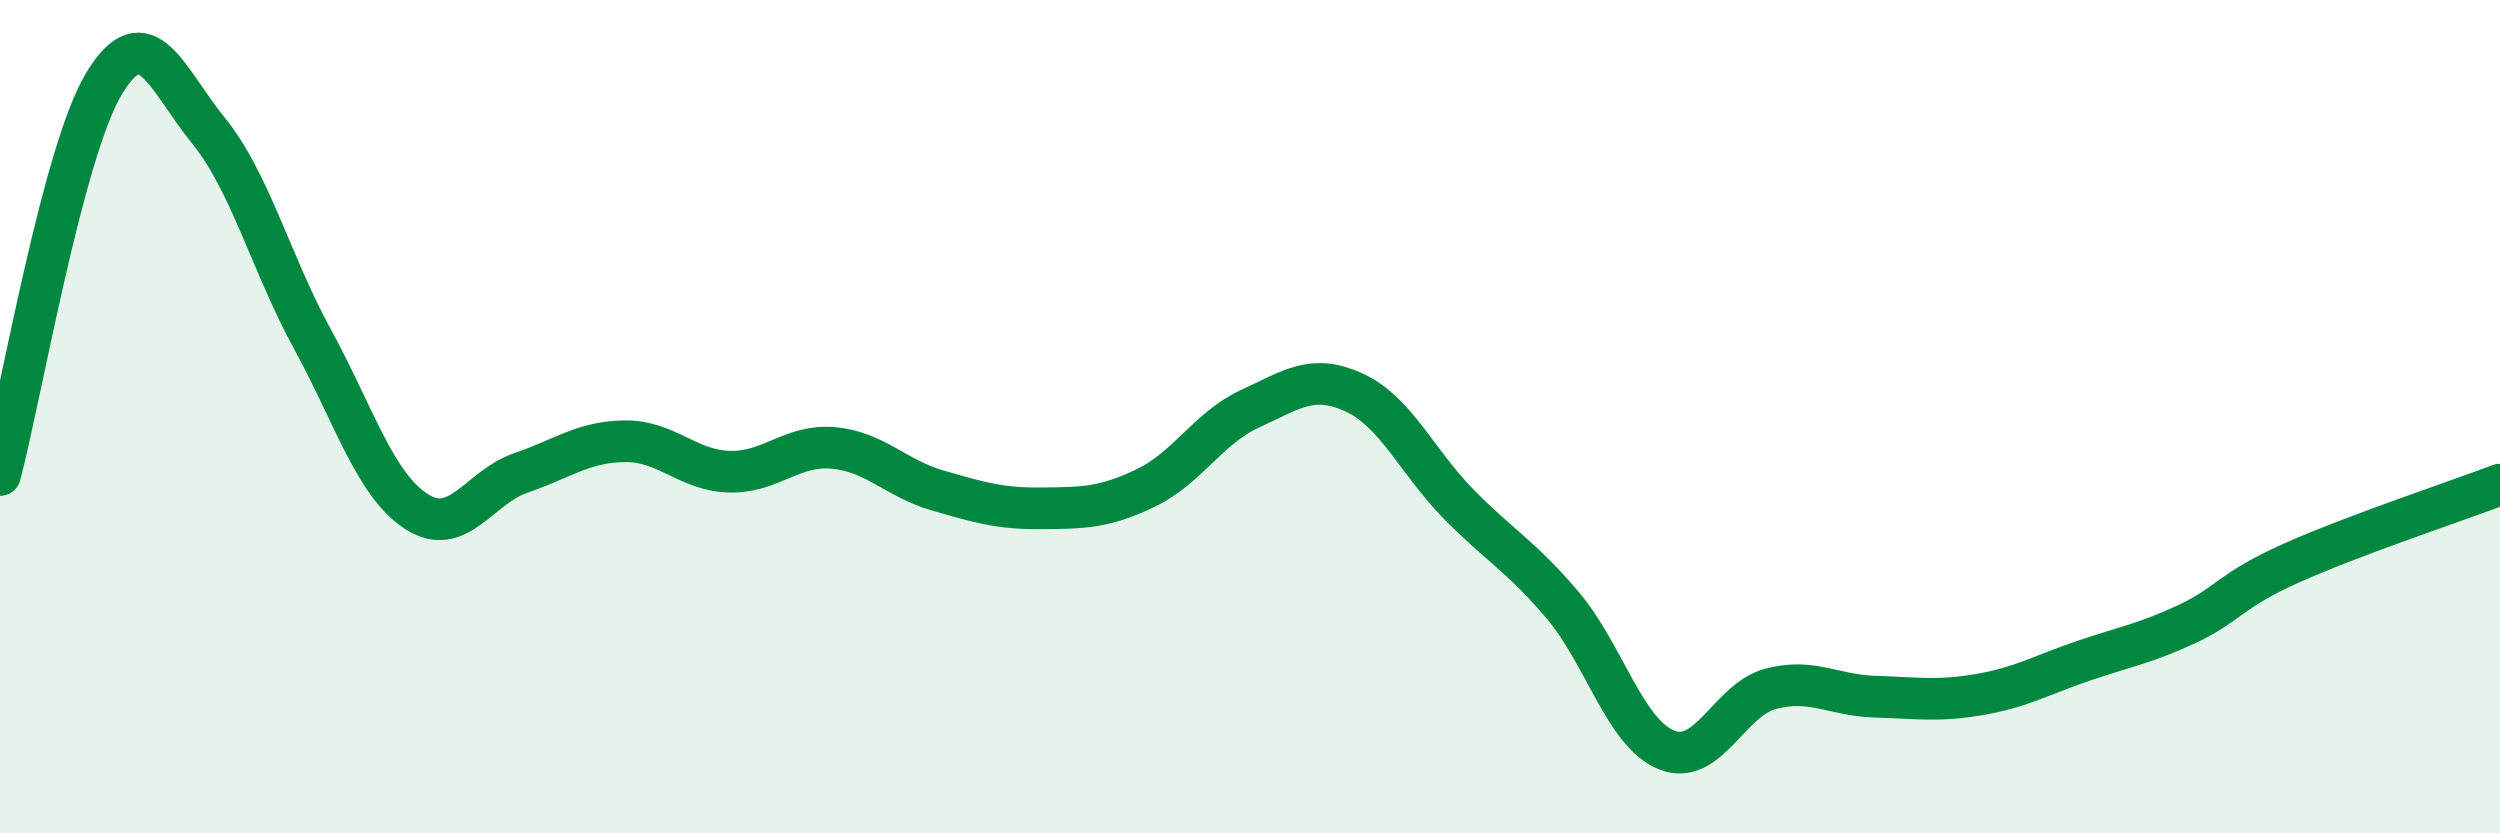
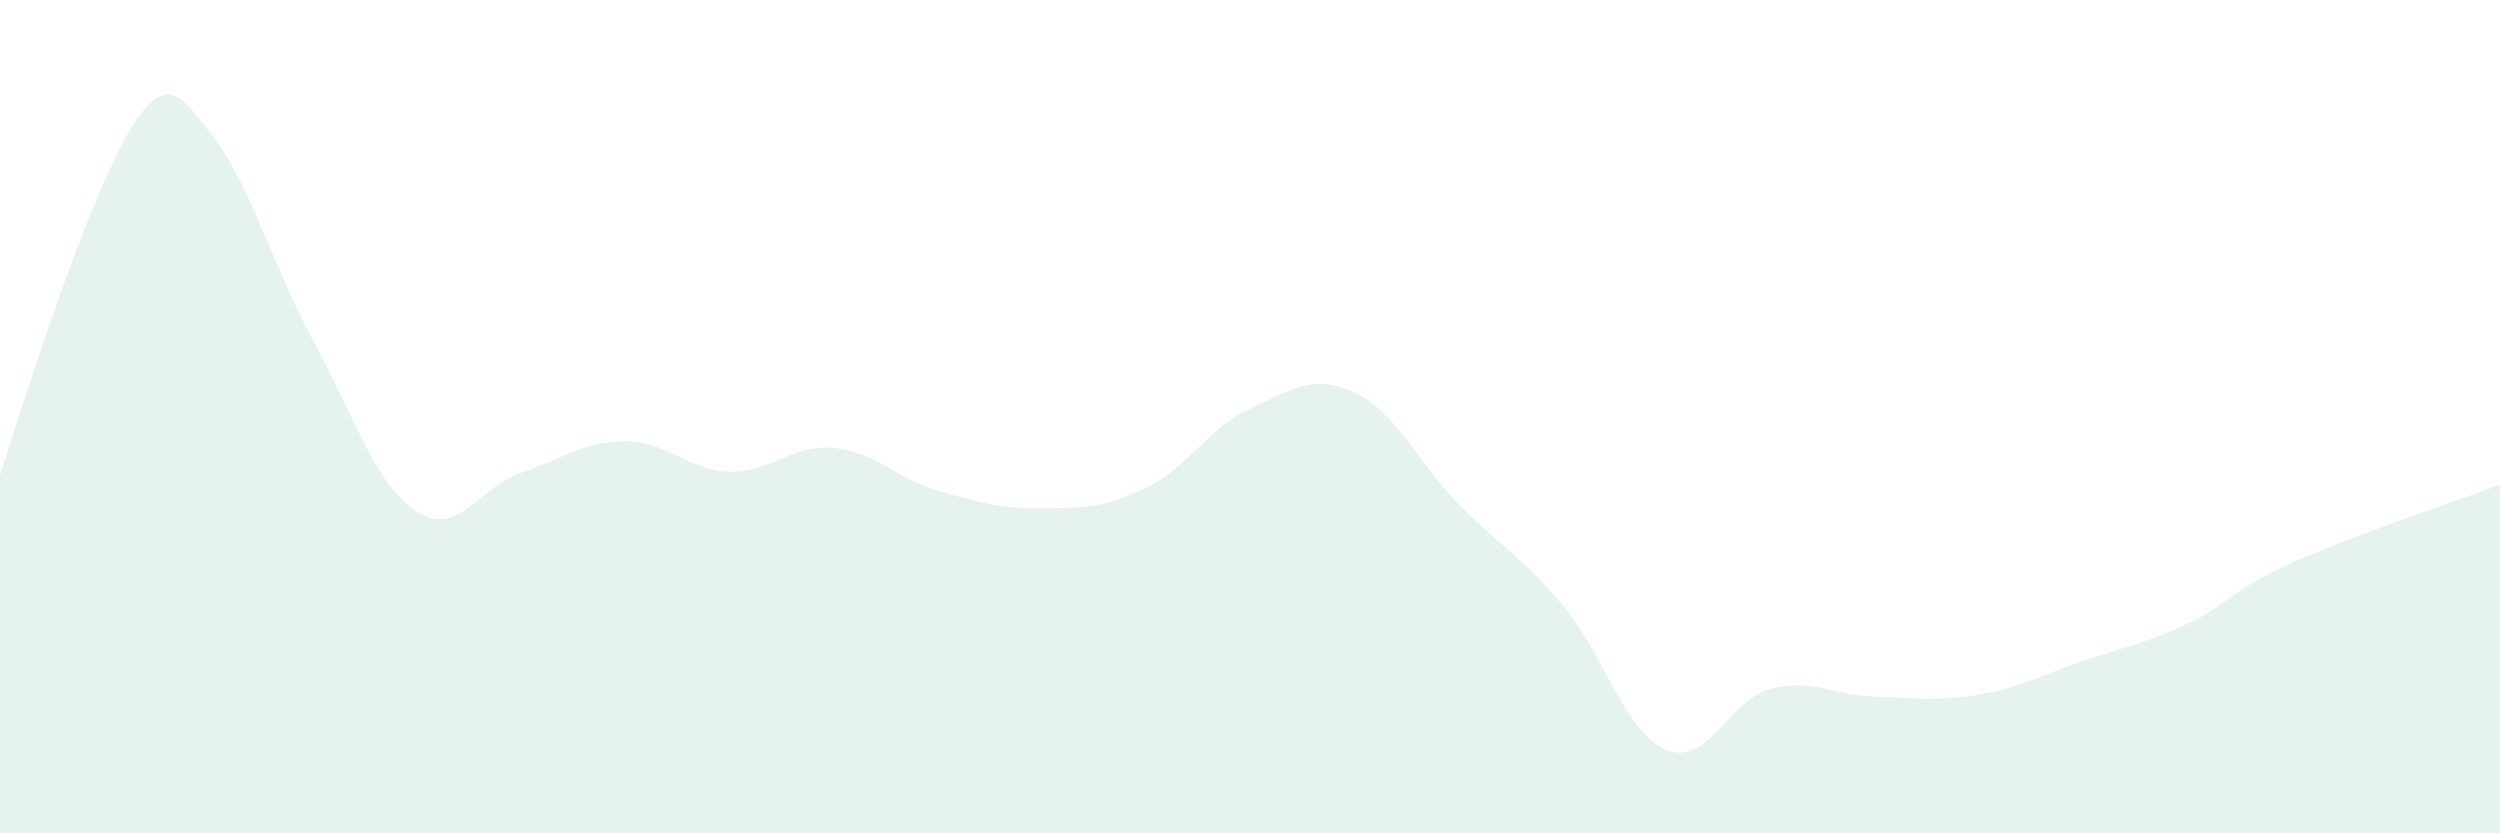
<svg xmlns="http://www.w3.org/2000/svg" width="60" height="20" viewBox="0 0 60 20">
-   <path d="M 0,11.4 C 0.5,9.52 1.5,3.65 2.5,2 C 3.5,0.35 4,1.9 5,3.13 C 6,4.36 6.5,6.31 7.5,8.14 C 8.5,9.97 9,11.64 10,12.28 C 11,12.92 11.5,11.69 12.5,11.35 C 13.5,11.01 14,10.6 15,10.59 C 16,10.58 16.5,11.29 17.5,11.32 C 18.5,11.35 19,10.66 20,10.75 C 21,10.84 21.5,11.48 22.5,11.77 C 23.5,12.06 24,12.21 25,12.2 C 26,12.19 26.5,12.19 27.5,11.71 C 28.5,11.23 29,10.27 30,9.81 C 31,9.35 31.5,8.96 32.5,9.42 C 33.5,9.88 34,11.07 35,12.09 C 36,13.11 36.5,13.34 37.5,14.52 C 38.5,15.7 39,17.6 40,18 C 41,18.4 41.5,16.79 42.5,16.53 C 43.5,16.27 44,16.69 45,16.72 C 46,16.75 46.5,16.84 47.5,16.67 C 48.5,16.5 49,16.2 50,15.86 C 51,15.52 51.5,15.44 52.5,14.97 C 53.5,14.5 53.5,14.18 55,13.51 C 56.5,12.84 59,12.01 60,11.63L60 20L0 20Z" fill="#008740" opacity="0.1" stroke-linecap="round" stroke-linejoin="round" />
-   <path d="M 0,11.4 C 0.5,9.52 1.5,3.65 2.5,2 C 3.5,0.35 4,1.9 5,3.13 C 6,4.36 6.5,6.31 7.5,8.14 C 8.5,9.97 9,11.64 10,12.28 C 11,12.92 11.5,11.69 12.5,11.35 C 13.5,11.01 14,10.6 15,10.59 C 16,10.58 16.5,11.29 17.5,11.32 C 18.5,11.35 19,10.66 20,10.75 C 21,10.84 21.5,11.48 22.5,11.77 C 23.5,12.06 24,12.21 25,12.2 C 26,12.19 26.5,12.19 27.5,11.71 C 28.5,11.23 29,10.27 30,9.81 C 31,9.35 31.5,8.96 32.5,9.42 C 33.5,9.88 34,11.07 35,12.09 C 36,13.11 36.5,13.34 37.5,14.52 C 38.5,15.7 39,17.6 40,18 C 41,18.4 41.5,16.79 42.5,16.53 C 43.5,16.27 44,16.69 45,16.72 C 46,16.75 46.5,16.84 47.5,16.67 C 48.5,16.5 49,16.2 50,15.86 C 51,15.52 51.5,15.44 52.5,14.97 C 53.5,14.5 53.5,14.18 55,13.51 C 56.5,12.84 59,12.01 60,11.63" stroke="#008740" stroke-width="1" fill="none" stroke-linecap="round" stroke-linejoin="round" />
+   <path d="M 0,11.4 C 3.5,0.35 4,1.9 5,3.13 C 6,4.36 6.5,6.31 7.5,8.14 C 8.5,9.97 9,11.64 10,12.28 C 11,12.92 11.5,11.69 12.5,11.35 C 13.5,11.01 14,10.6 15,10.59 C 16,10.58 16.5,11.29 17.5,11.32 C 18.5,11.35 19,10.66 20,10.75 C 21,10.84 21.5,11.48 22.5,11.77 C 23.5,12.06 24,12.21 25,12.2 C 26,12.19 26.5,12.19 27.5,11.71 C 28.5,11.23 29,10.27 30,9.81 C 31,9.35 31.5,8.96 32.5,9.42 C 33.5,9.88 34,11.07 35,12.09 C 36,13.11 36.5,13.34 37.5,14.52 C 38.5,15.7 39,17.6 40,18 C 41,18.4 41.5,16.79 42.5,16.53 C 43.5,16.27 44,16.69 45,16.72 C 46,16.75 46.5,16.84 47.5,16.67 C 48.5,16.5 49,16.2 50,15.86 C 51,15.52 51.5,15.44 52.5,14.97 C 53.5,14.5 53.5,14.18 55,13.51 C 56.5,12.84 59,12.01 60,11.63L60 20L0 20Z" fill="#008740" opacity="0.1" stroke-linecap="round" stroke-linejoin="round" />
</svg>